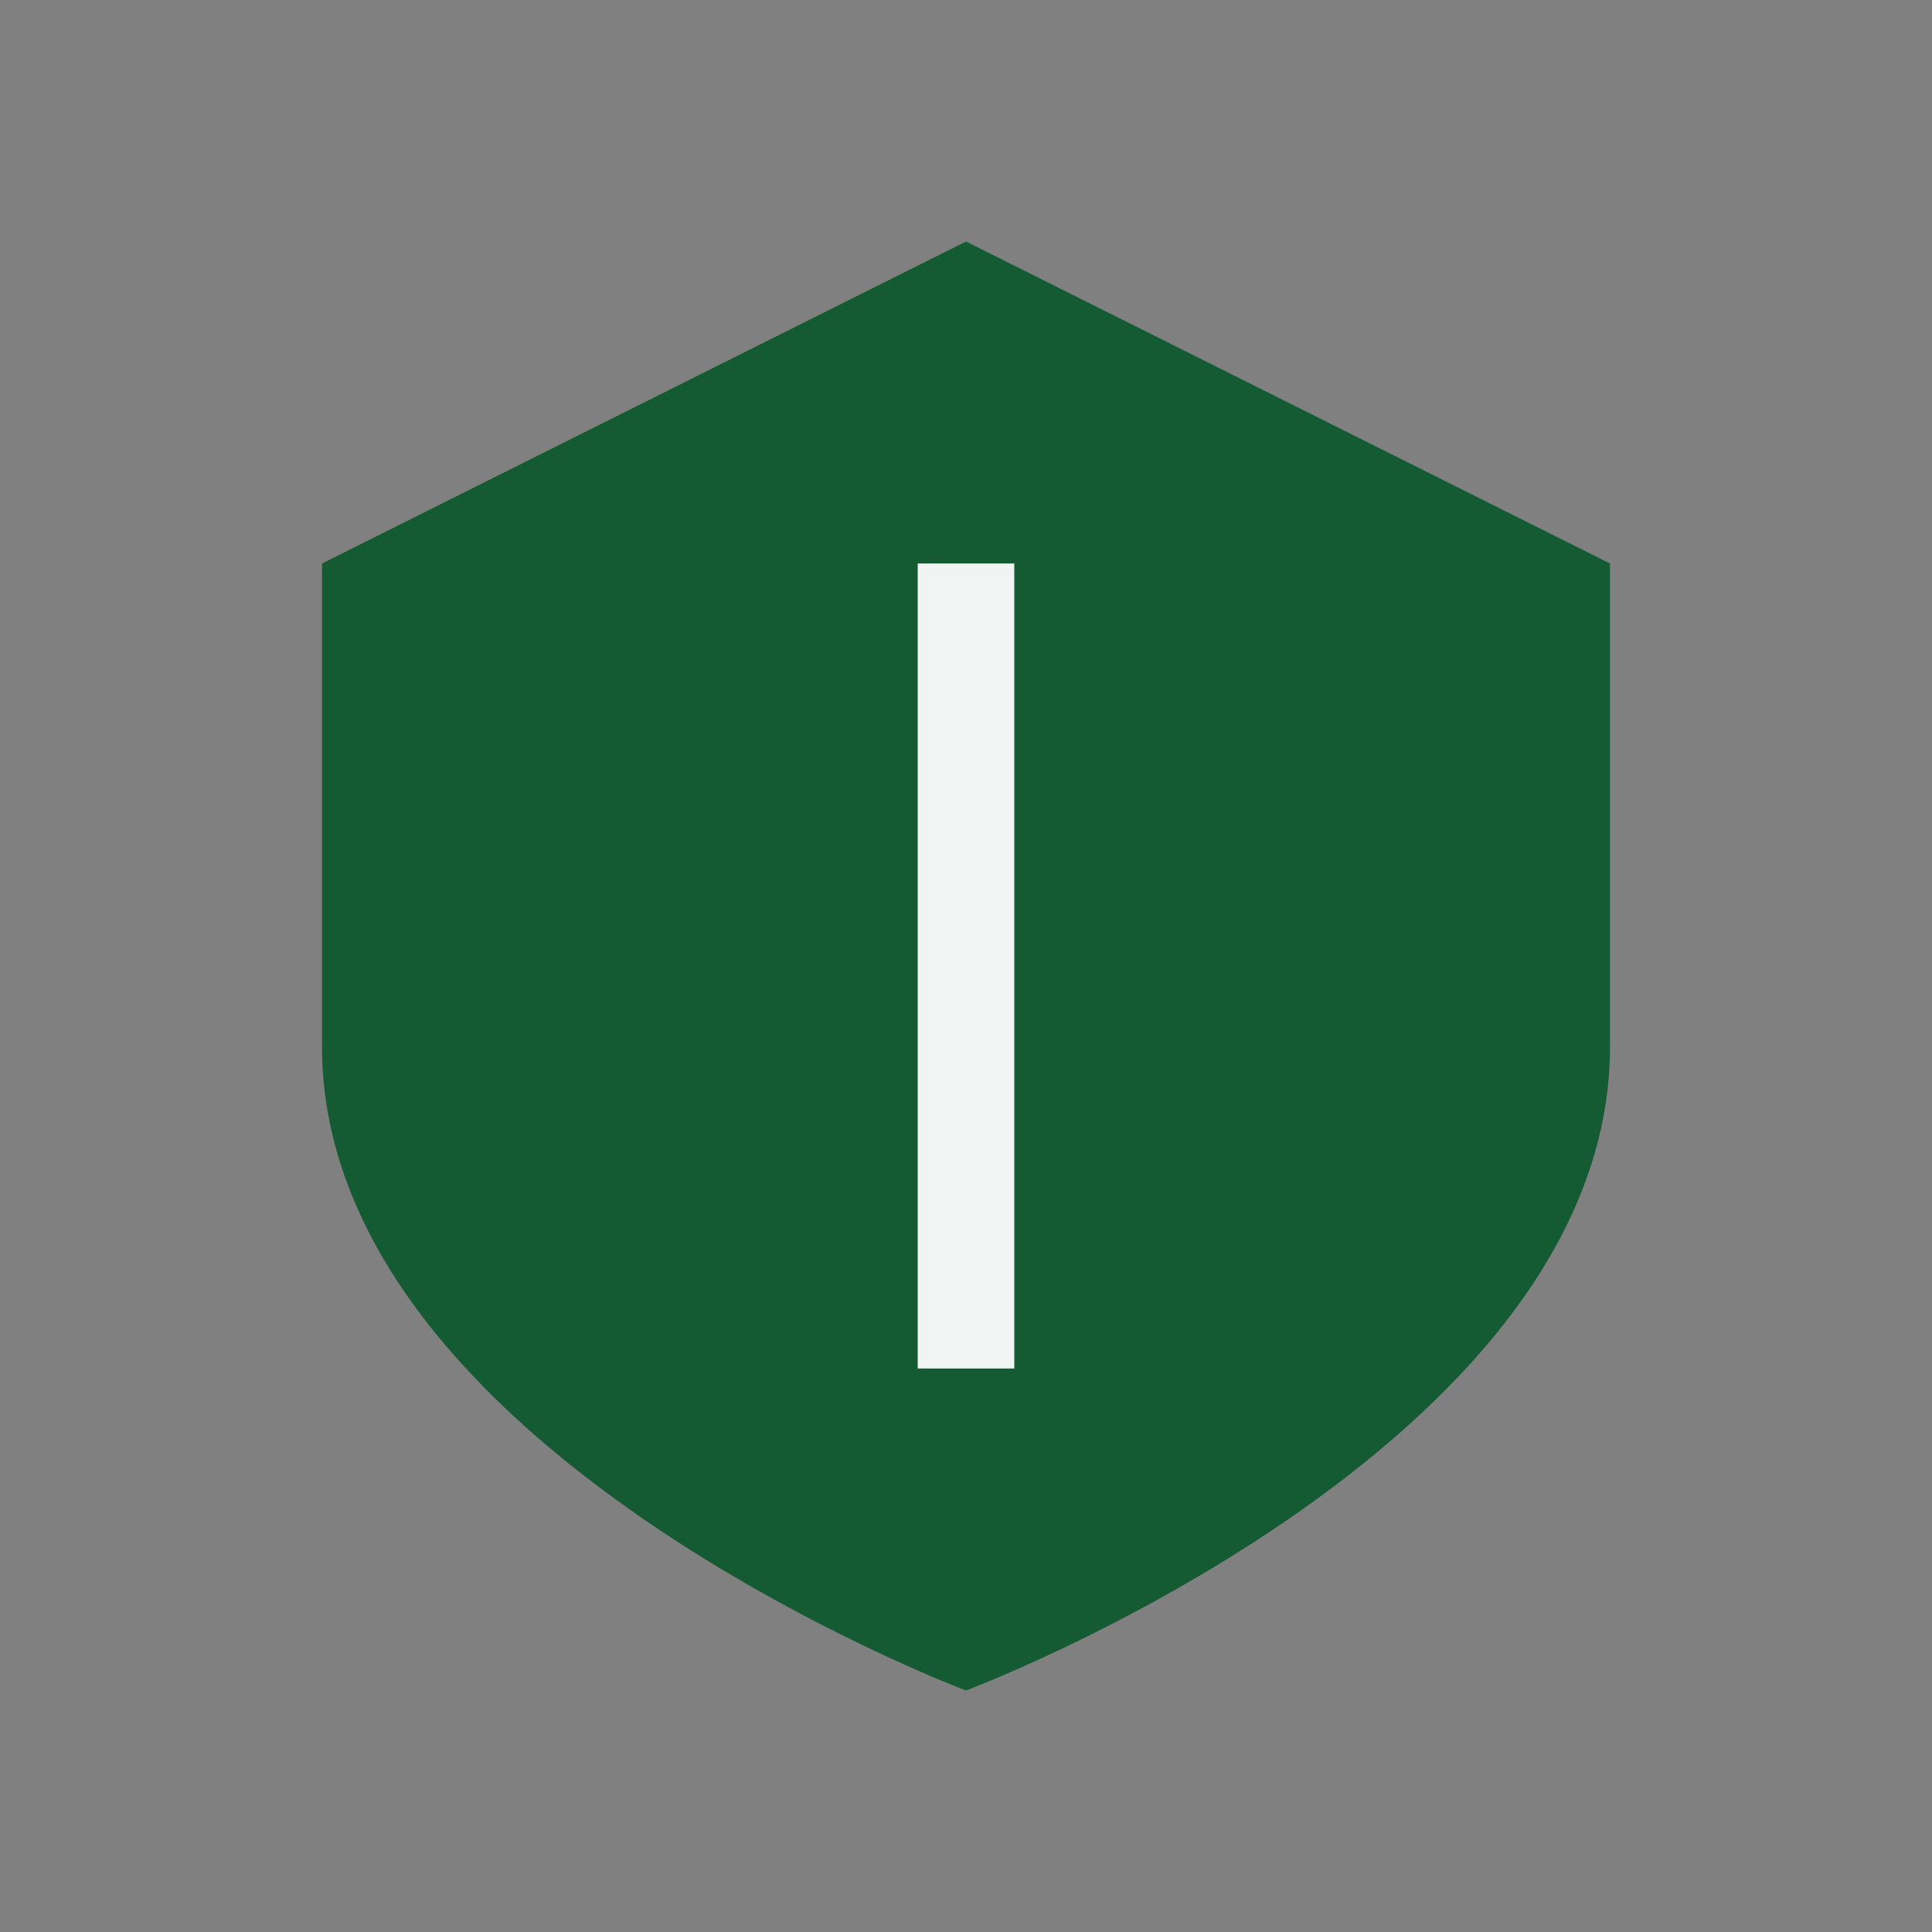
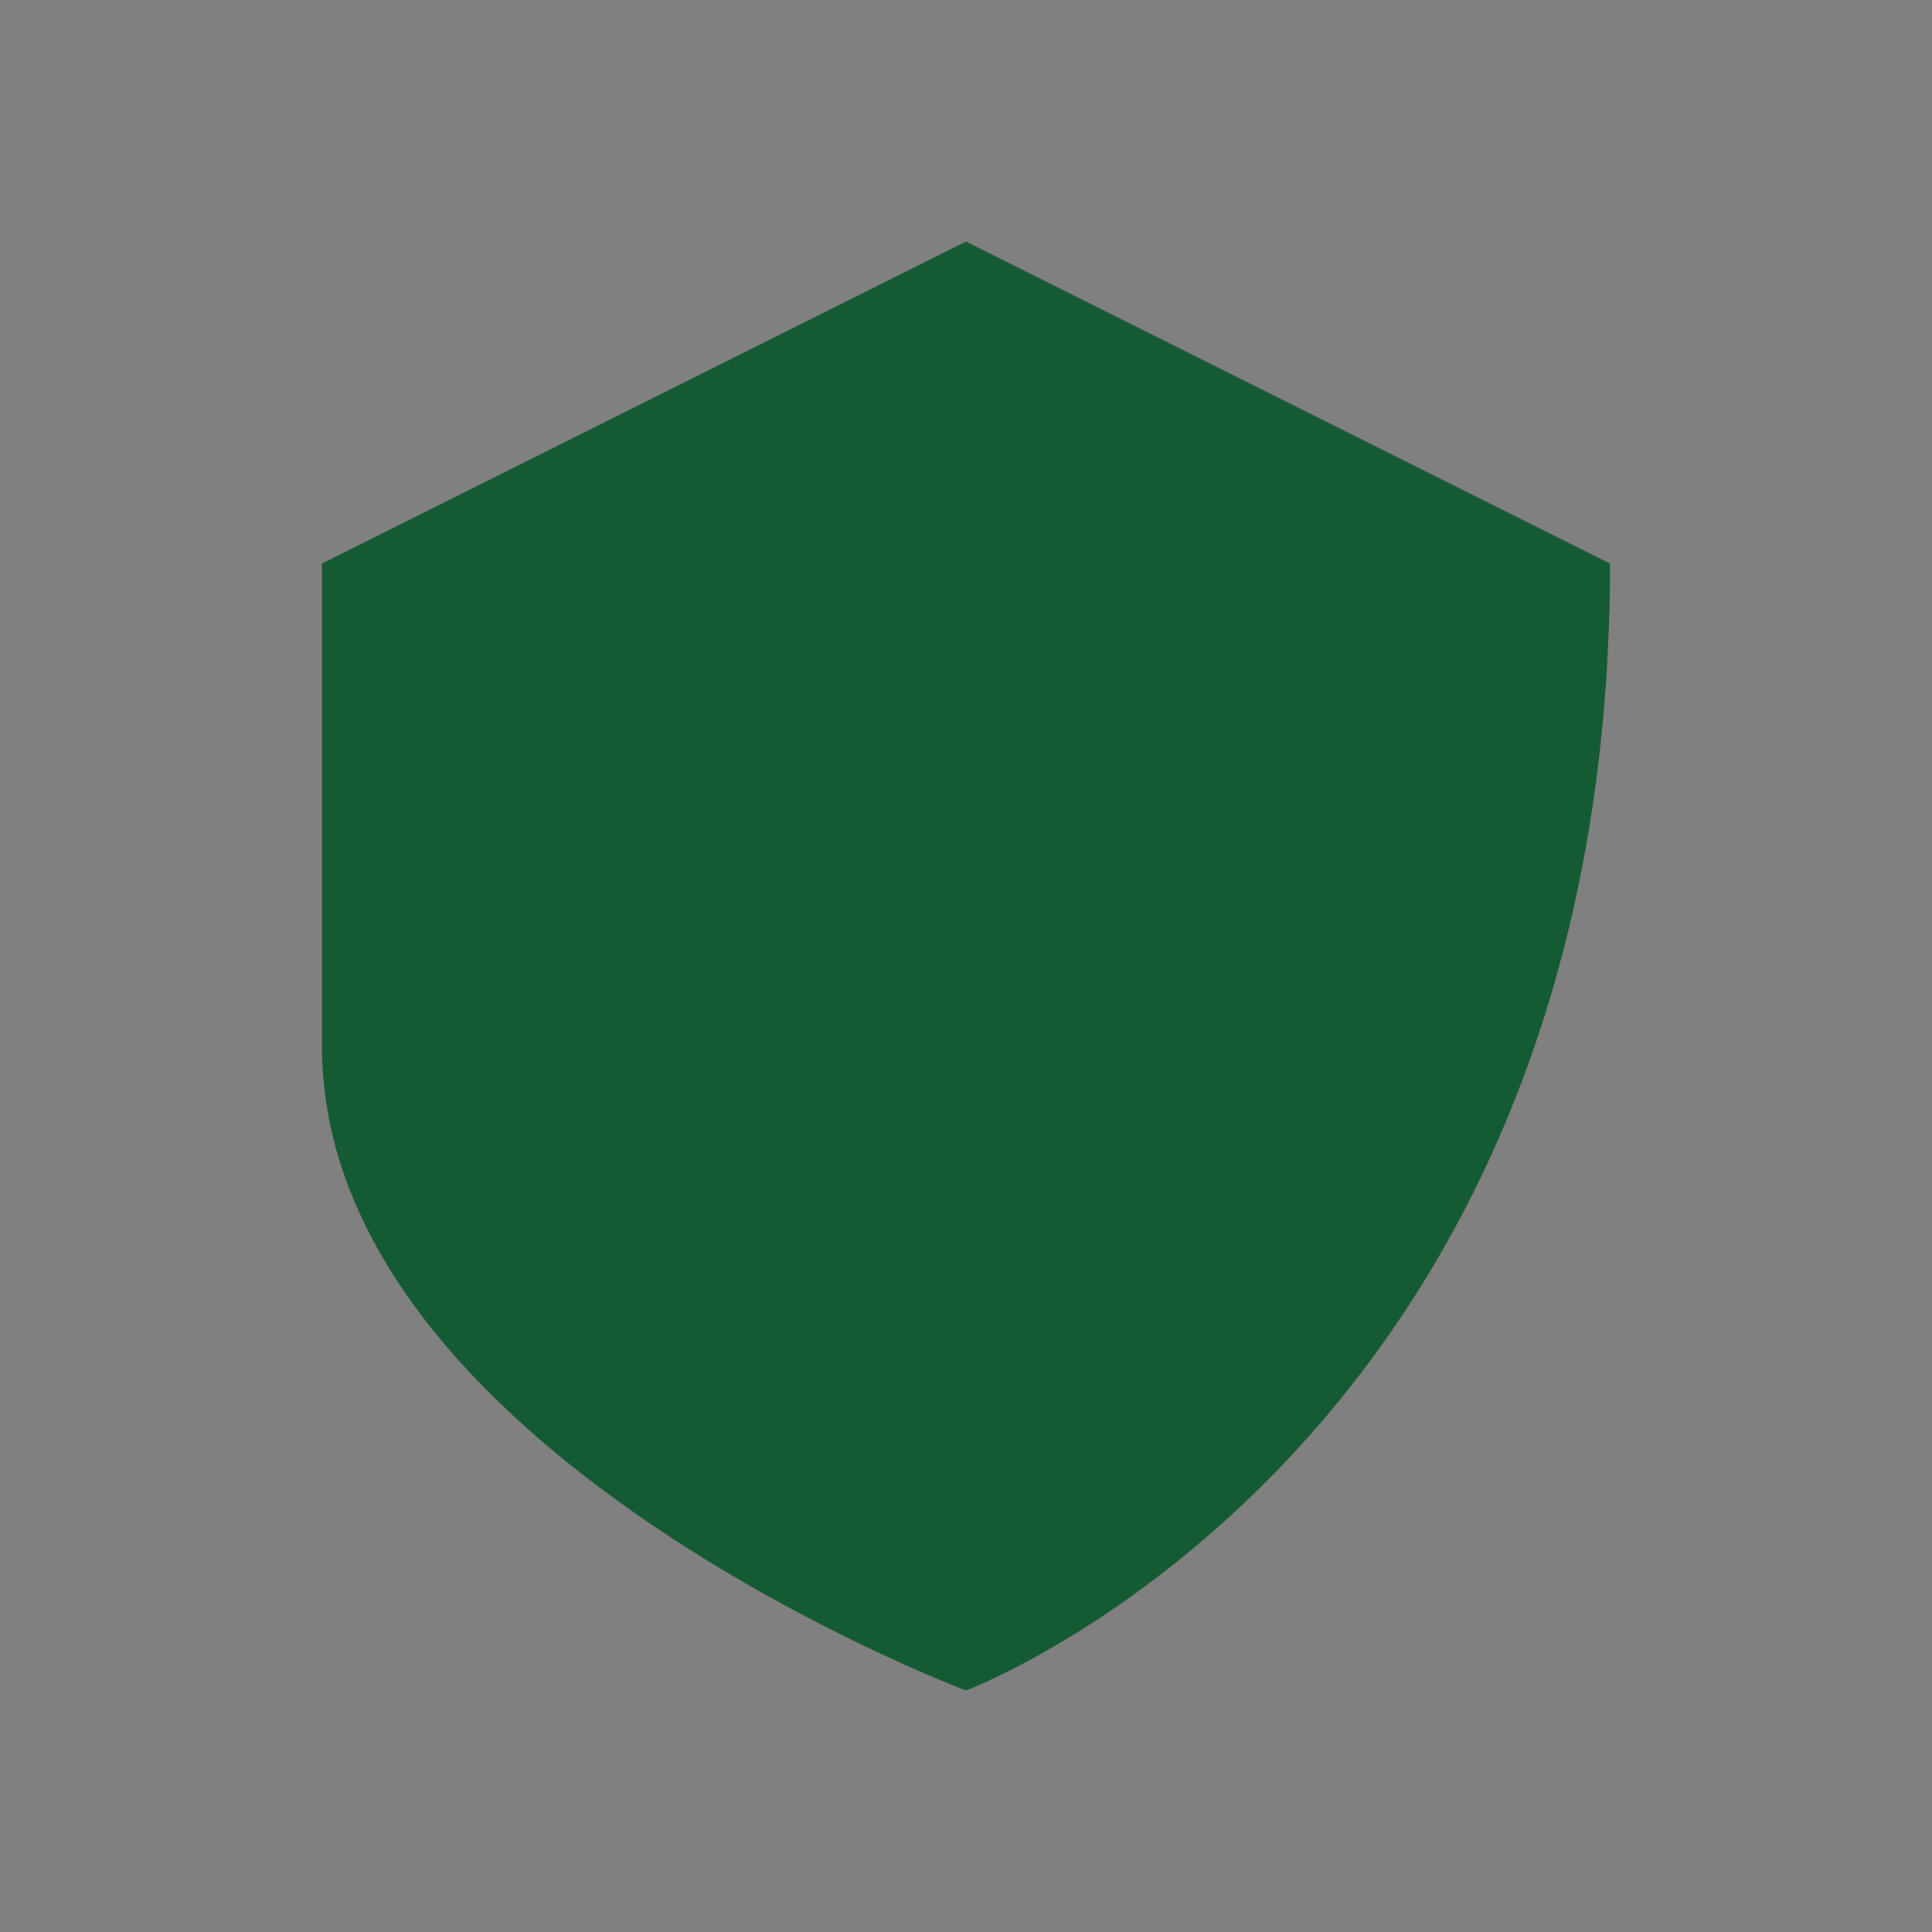
<svg xmlns="http://www.w3.org/2000/svg" viewBox="0 0 24 24" width="32" height="32">
  <rect x="0" y="0" width="24" height="24" fill="#808080" stroke="none" />
-   <path d="M12 3L20 7V13C20 18 12 21 12 21C12 21 4 18 4 13V7L12 3Z" fill="#145A32" />
-   <path d="M12 7V17" stroke="#F2F4F4" stroke-width="1.2" />
+   <path d="M12 3L20 7C20 18 12 21 12 21C12 21 4 18 4 13V7L12 3Z" fill="#145A32" />
</svg>